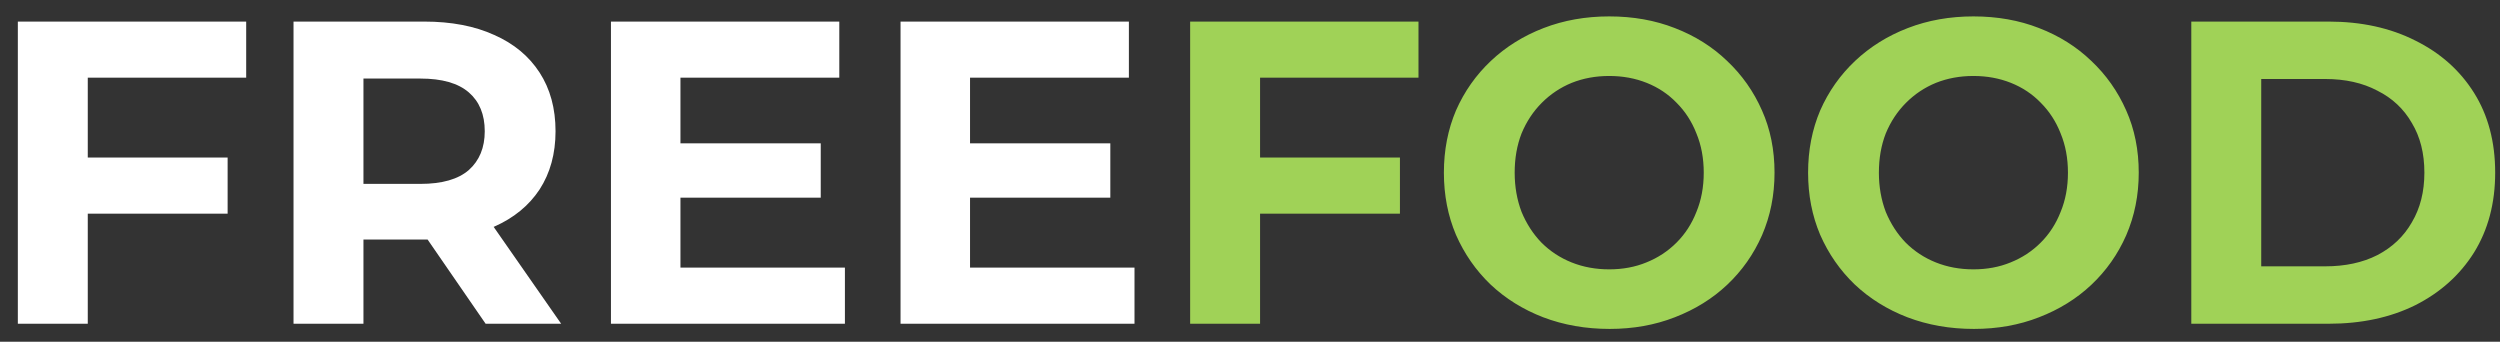
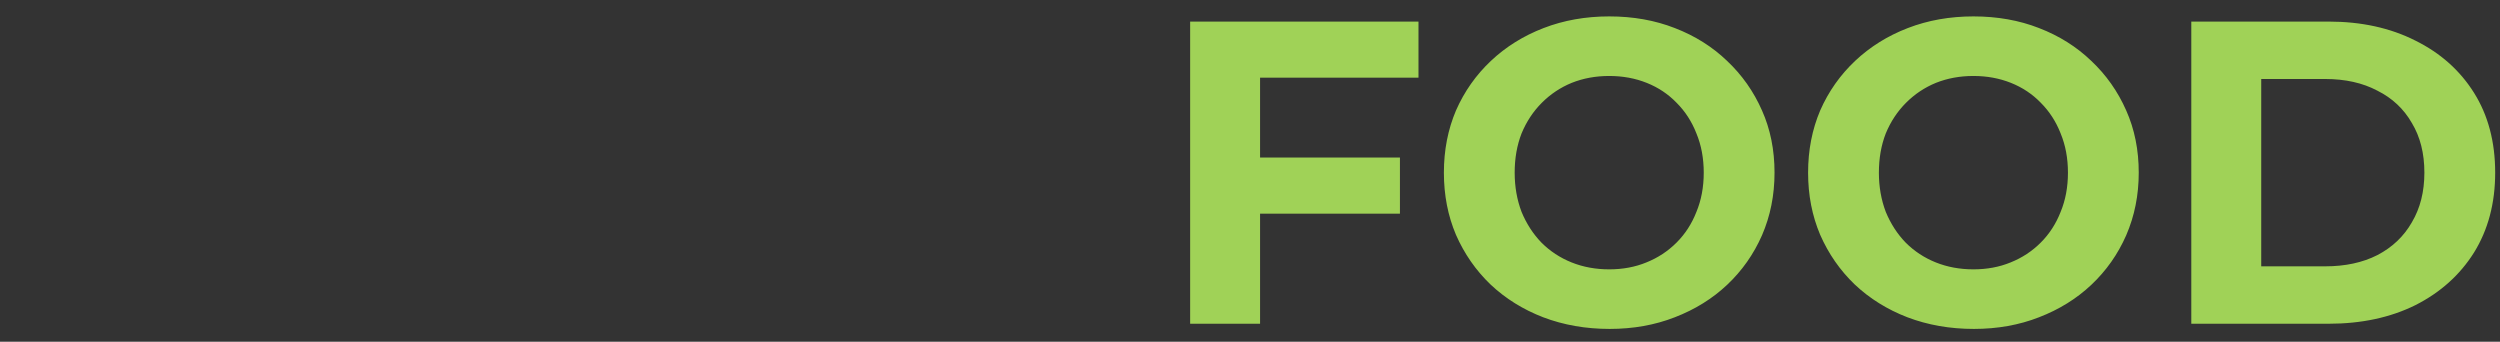
<svg xmlns="http://www.w3.org/2000/svg" width="139" height="19" viewBox="0 0 139 19" fill="none">
  <rect x="0" y="0" width="139" height="19" fill="#333333" stroke="none" />
-   <path d="M4.592 8.76H12.656V11.88H4.592V8.76ZM4.88 18H0.992V1.2H13.688V4.32H4.88V18ZM16.32 18V1.2H23.592C25.096 1.2 26.392 1.448 27.48 1.944C28.568 2.424 29.408 3.12 30 4.032C30.592 4.944 30.888 6.032 30.888 7.296C30.888 8.544 30.592 9.624 30 10.536C29.408 11.432 28.568 12.12 27.48 12.6C26.392 13.08 25.096 13.32 23.592 13.32H18.48L20.208 11.616V18H16.32ZM27 18L22.8 11.904H26.952L31.2 18H27ZM20.208 12.048L18.48 10.224H23.376C24.576 10.224 25.472 9.968 26.064 9.456C26.656 8.928 26.952 8.208 26.952 7.296C26.952 6.368 26.656 5.648 26.064 5.136C25.472 4.624 24.576 4.368 23.376 4.368H18.48L20.208 2.52V12.048ZM37.545 7.968H45.633V10.992H37.545V7.968ZM37.833 14.88H46.977V18H33.969V1.2H46.665V4.32H37.833V14.88ZM53.646 7.968H61.734V10.992H53.646V7.968ZM53.934 14.88H63.078V18H50.07V1.2H62.766V4.32H53.934V14.88Z" fill="white" />
  <path d="M69.772 8.76H77.836V11.88H69.772V8.76ZM70.06 18H66.172V1.2H78.868V4.32H70.06V18ZM89.496 18.288C88.168 18.288 86.936 18.072 85.8 17.64C84.68 17.208 83.704 16.6 82.872 15.816C82.056 15.032 81.416 14.112 80.952 13.056C80.504 12 80.28 10.848 80.28 9.6C80.28 8.352 80.504 7.2 80.952 6.144C81.416 5.088 82.064 4.168 82.896 3.384C83.728 2.6 84.704 1.992 85.824 1.56C86.944 1.128 88.16 0.912 89.472 0.912C90.8 0.912 92.016 1.128 93.12 1.56C94.24 1.992 95.208 2.6 96.024 3.384C96.856 4.168 97.504 5.088 97.968 6.144C98.432 7.184 98.664 8.336 98.664 9.6C98.664 10.848 98.432 12.008 97.968 13.08C97.504 14.136 96.856 15.056 96.024 15.84C95.208 16.608 94.24 17.208 93.12 17.64C92.016 18.072 90.808 18.288 89.496 18.288ZM89.472 14.976C90.224 14.976 90.912 14.848 91.536 14.592C92.176 14.336 92.736 13.968 93.216 13.488C93.696 13.008 94.064 12.44 94.32 11.784C94.592 11.128 94.728 10.4 94.728 9.6C94.728 8.8 94.592 8.072 94.32 7.416C94.064 6.76 93.696 6.192 93.216 5.712C92.752 5.232 92.2 4.864 91.56 4.608C90.92 4.352 90.224 4.224 89.472 4.224C88.72 4.224 88.024 4.352 87.384 4.608C86.76 4.864 86.208 5.232 85.728 5.712C85.248 6.192 84.872 6.76 84.6 7.416C84.344 8.072 84.216 8.8 84.216 9.6C84.216 10.384 84.344 11.112 84.6 11.784C84.872 12.44 85.24 13.008 85.704 13.488C86.184 13.968 86.744 14.336 87.384 14.592C88.024 14.848 88.72 14.976 89.472 14.976ZM109.746 18.288C108.418 18.288 107.186 18.072 106.05 17.64C104.93 17.208 103.954 16.6 103.122 15.816C102.306 15.032 101.666 14.112 101.202 13.056C100.754 12 100.53 10.848 100.53 9.6C100.53 8.352 100.754 7.2 101.202 6.144C101.666 5.088 102.314 4.168 103.146 3.384C103.978 2.6 104.954 1.992 106.074 1.56C107.194 1.128 108.41 0.912 109.722 0.912C111.05 0.912 112.266 1.128 113.37 1.56C114.49 1.992 115.458 2.6 116.274 3.384C117.106 4.168 117.754 5.088 118.218 6.144C118.682 7.184 118.914 8.336 118.914 9.6C118.914 10.848 118.682 12.008 118.218 13.08C117.754 14.136 117.106 15.056 116.274 15.84C115.458 16.608 114.49 17.208 113.37 17.64C112.266 18.072 111.058 18.288 109.746 18.288ZM109.722 14.976C110.474 14.976 111.162 14.848 111.786 14.592C112.426 14.336 112.986 13.968 113.466 13.488C113.946 13.008 114.314 12.44 114.57 11.784C114.842 11.128 114.978 10.4 114.978 9.6C114.978 8.8 114.842 8.072 114.57 7.416C114.314 6.76 113.946 6.192 113.466 5.712C113.002 5.232 112.45 4.864 111.81 4.608C111.17 4.352 110.474 4.224 109.722 4.224C108.97 4.224 108.274 4.352 107.634 4.608C107.01 4.864 106.458 5.232 105.978 5.712C105.498 6.192 105.122 6.76 104.85 7.416C104.594 8.072 104.466 8.8 104.466 9.6C104.466 10.384 104.594 11.112 104.85 11.784C105.122 12.44 105.49 13.008 105.954 13.488C106.434 13.968 106.994 14.336 107.634 14.592C108.274 14.848 108.97 14.976 109.722 14.976ZM121.836 18V1.2H129.468C131.292 1.2 132.9 1.552 134.292 2.256C135.684 2.944 136.772 3.912 137.556 5.16C138.34 6.408 138.732 7.888 138.732 9.6C138.732 11.296 138.34 12.776 137.556 14.04C136.772 15.288 135.684 16.264 134.292 16.968C132.9 17.656 131.292 18 129.468 18H121.836ZM125.724 14.808H129.276C130.396 14.808 131.364 14.6 132.18 14.184C133.012 13.752 133.652 13.144 134.1 12.36C134.564 11.576 134.796 10.656 134.796 9.6C134.796 8.528 134.564 7.608 134.1 6.84C133.652 6.056 133.012 5.456 132.18 5.04C131.364 4.608 130.396 4.392 129.276 4.392H125.724V14.808Z" fill="#A0D257" />
</svg>